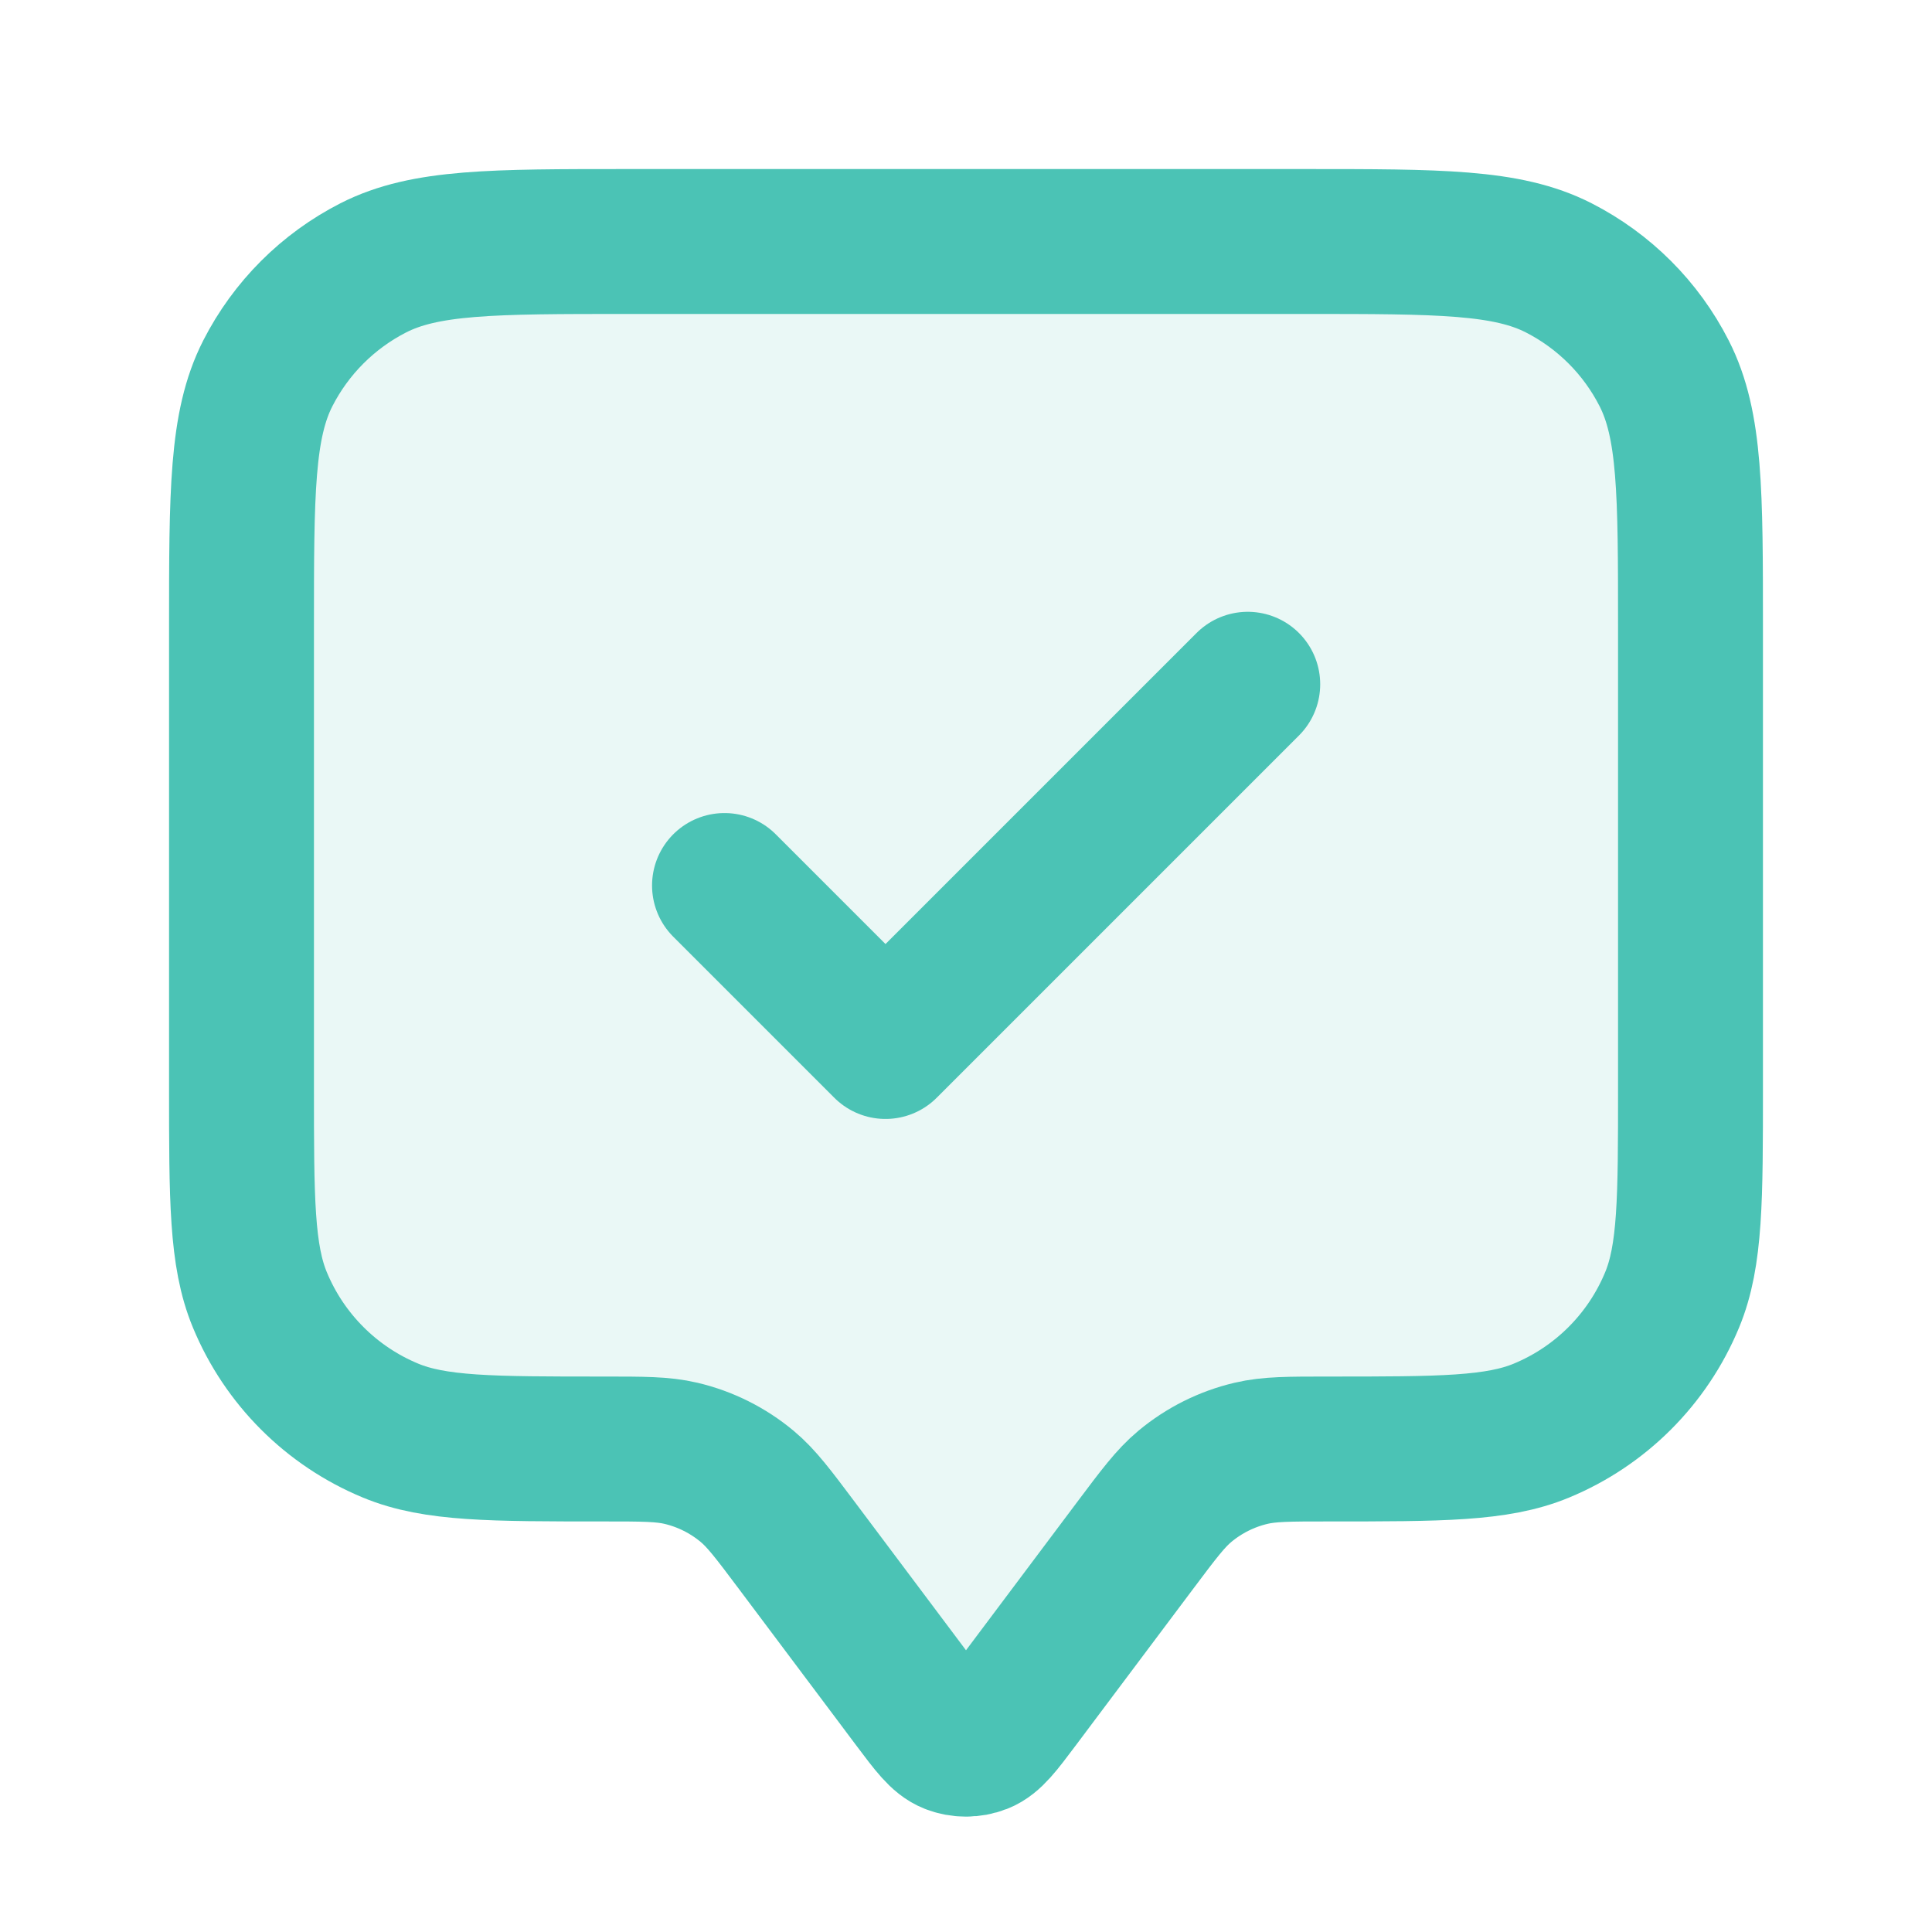
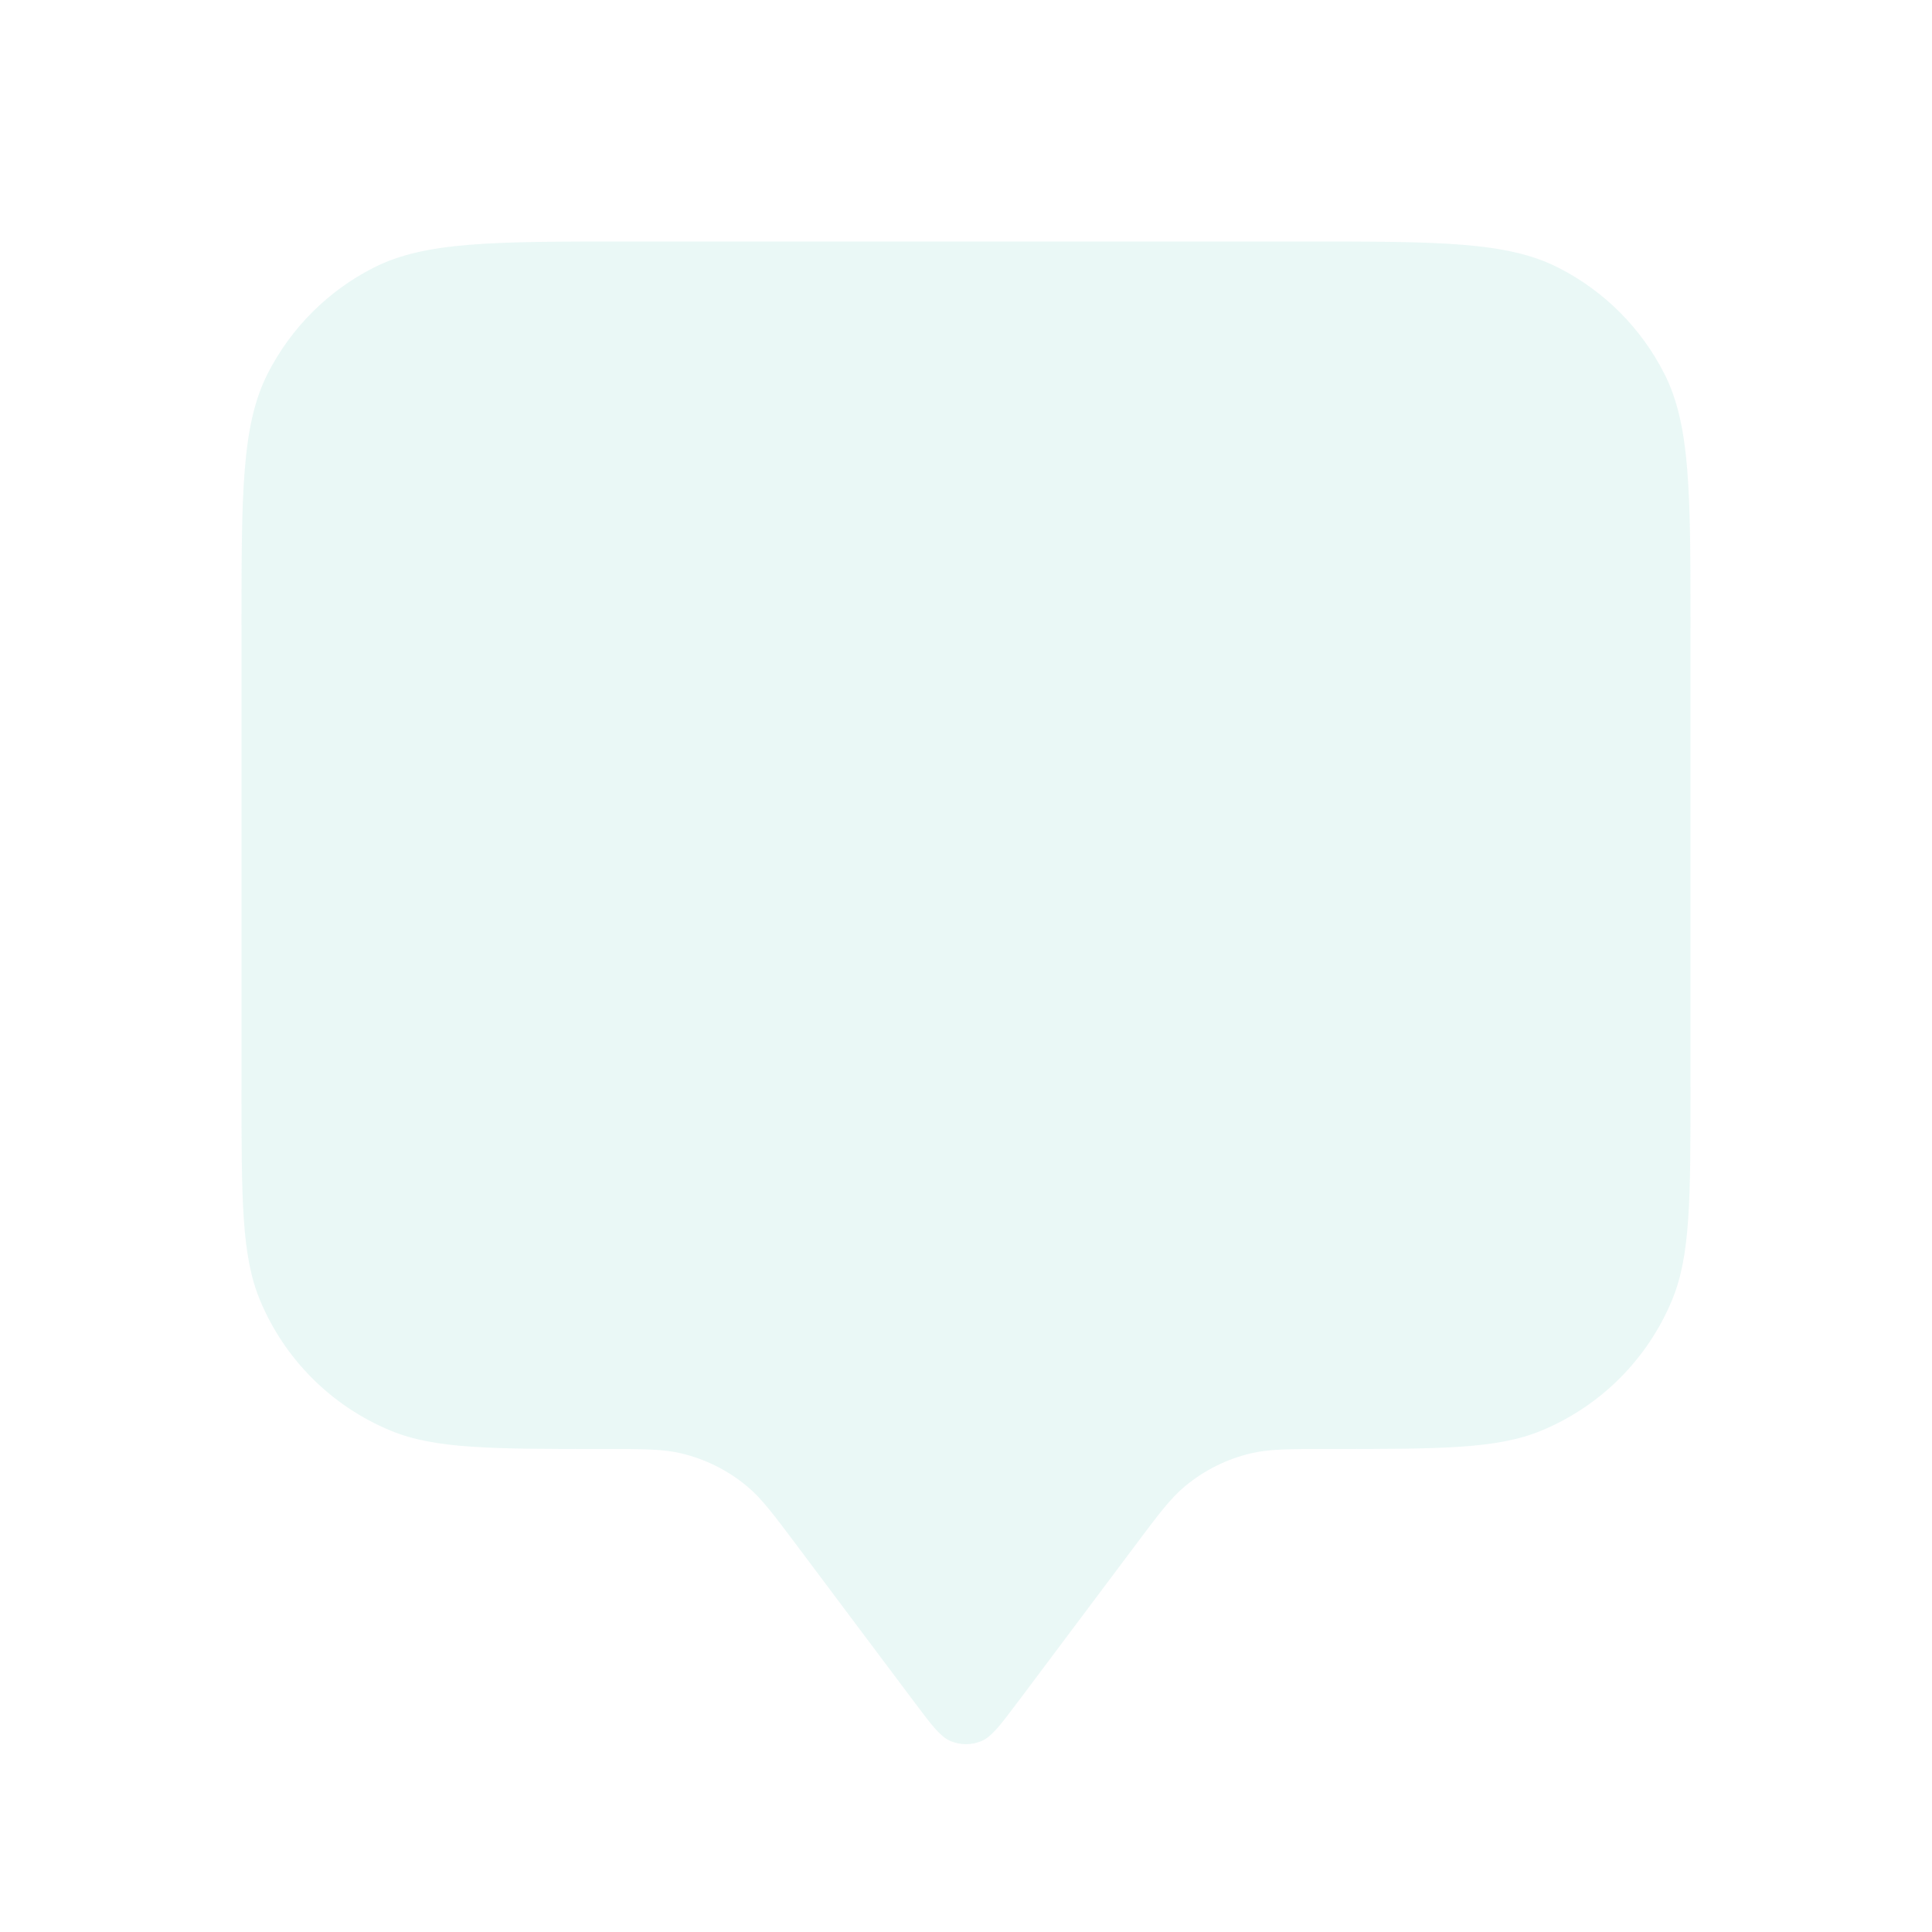
<svg xmlns="http://www.w3.org/2000/svg" width="60" height="60" viewBox="0 0 60 60" fill="none">
  <path opacity="0.12" d="M7.5 19.5C7.5 15.3 7.5 13.199 8.317 11.595C9.037 10.184 10.184 9.037 11.595 8.317C13.199 7.5 15.3 7.5 19.5 7.5H40.5C44.7 7.5 46.801 7.5 48.405 8.317C49.816 9.037 50.964 10.184 51.682 11.595C52.5 13.199 52.5 15.3 52.5 19.5V33.75C52.5 37.245 52.5 38.992 51.929 40.37C51.168 42.208 49.708 43.668 47.87 44.429C46.492 45 44.745 45 41.25 45C40.029 45 39.418 45 38.851 45.134C38.096 45.312 37.392 45.664 36.796 46.161C36.349 46.534 35.983 47.023 35.25 48L31.6 52.867C31.057 53.59 30.786 53.952 30.453 54.082C30.162 54.195 29.838 54.195 29.547 54.082C29.214 53.952 28.943 53.59 28.4 52.867L24.75 48C24.017 47.023 23.651 46.534 23.204 46.161C22.608 45.664 21.904 45.312 21.149 45.134C20.582 45 19.971 45 18.75 45C15.255 45 13.508 45 12.13 44.429C10.292 43.668 8.832 42.208 8.071 40.37C7.5 38.992 7.5 37.245 7.5 33.75V19.5Z" fill="#4BC3B5" />
-   <path d="M22.5 27.5L27.5 32.5L38.75 21.25M24.75 48L28.4 52.867C28.943 53.59 29.214 53.952 29.547 54.082C29.838 54.195 30.162 54.195 30.453 54.082C30.786 53.952 31.057 53.59 31.6 52.867L35.25 48C35.983 47.023 36.349 46.534 36.796 46.161C37.392 45.664 38.096 45.312 38.851 45.134C39.418 45 40.029 45 41.25 45C44.745 45 46.492 45 47.87 44.429C49.708 43.668 51.168 42.208 51.929 40.37C52.5 38.992 52.5 37.245 52.5 33.75V19.5C52.5 15.3 52.5 13.199 51.682 11.595C50.964 10.184 49.816 9.037 48.405 8.317C46.801 7.5 44.7 7.5 40.5 7.5H19.5C15.3 7.5 13.199 7.5 11.595 8.317C10.184 9.037 9.037 10.184 8.317 11.595C7.5 13.199 7.5 15.3 7.5 19.5V33.75C7.5 37.245 7.5 38.992 8.071 40.37C8.832 42.208 10.292 43.668 12.13 44.429C13.508 45 15.255 45 18.75 45C19.971 45 20.582 45 21.149 45.134C21.904 45.312 22.608 45.664 23.204 46.161C23.651 46.534 24.017 47.023 24.75 48Z" stroke="#4BC3B5" stroke-width="4.5" stroke-linecap="round" stroke-linejoin="round" />
</svg>